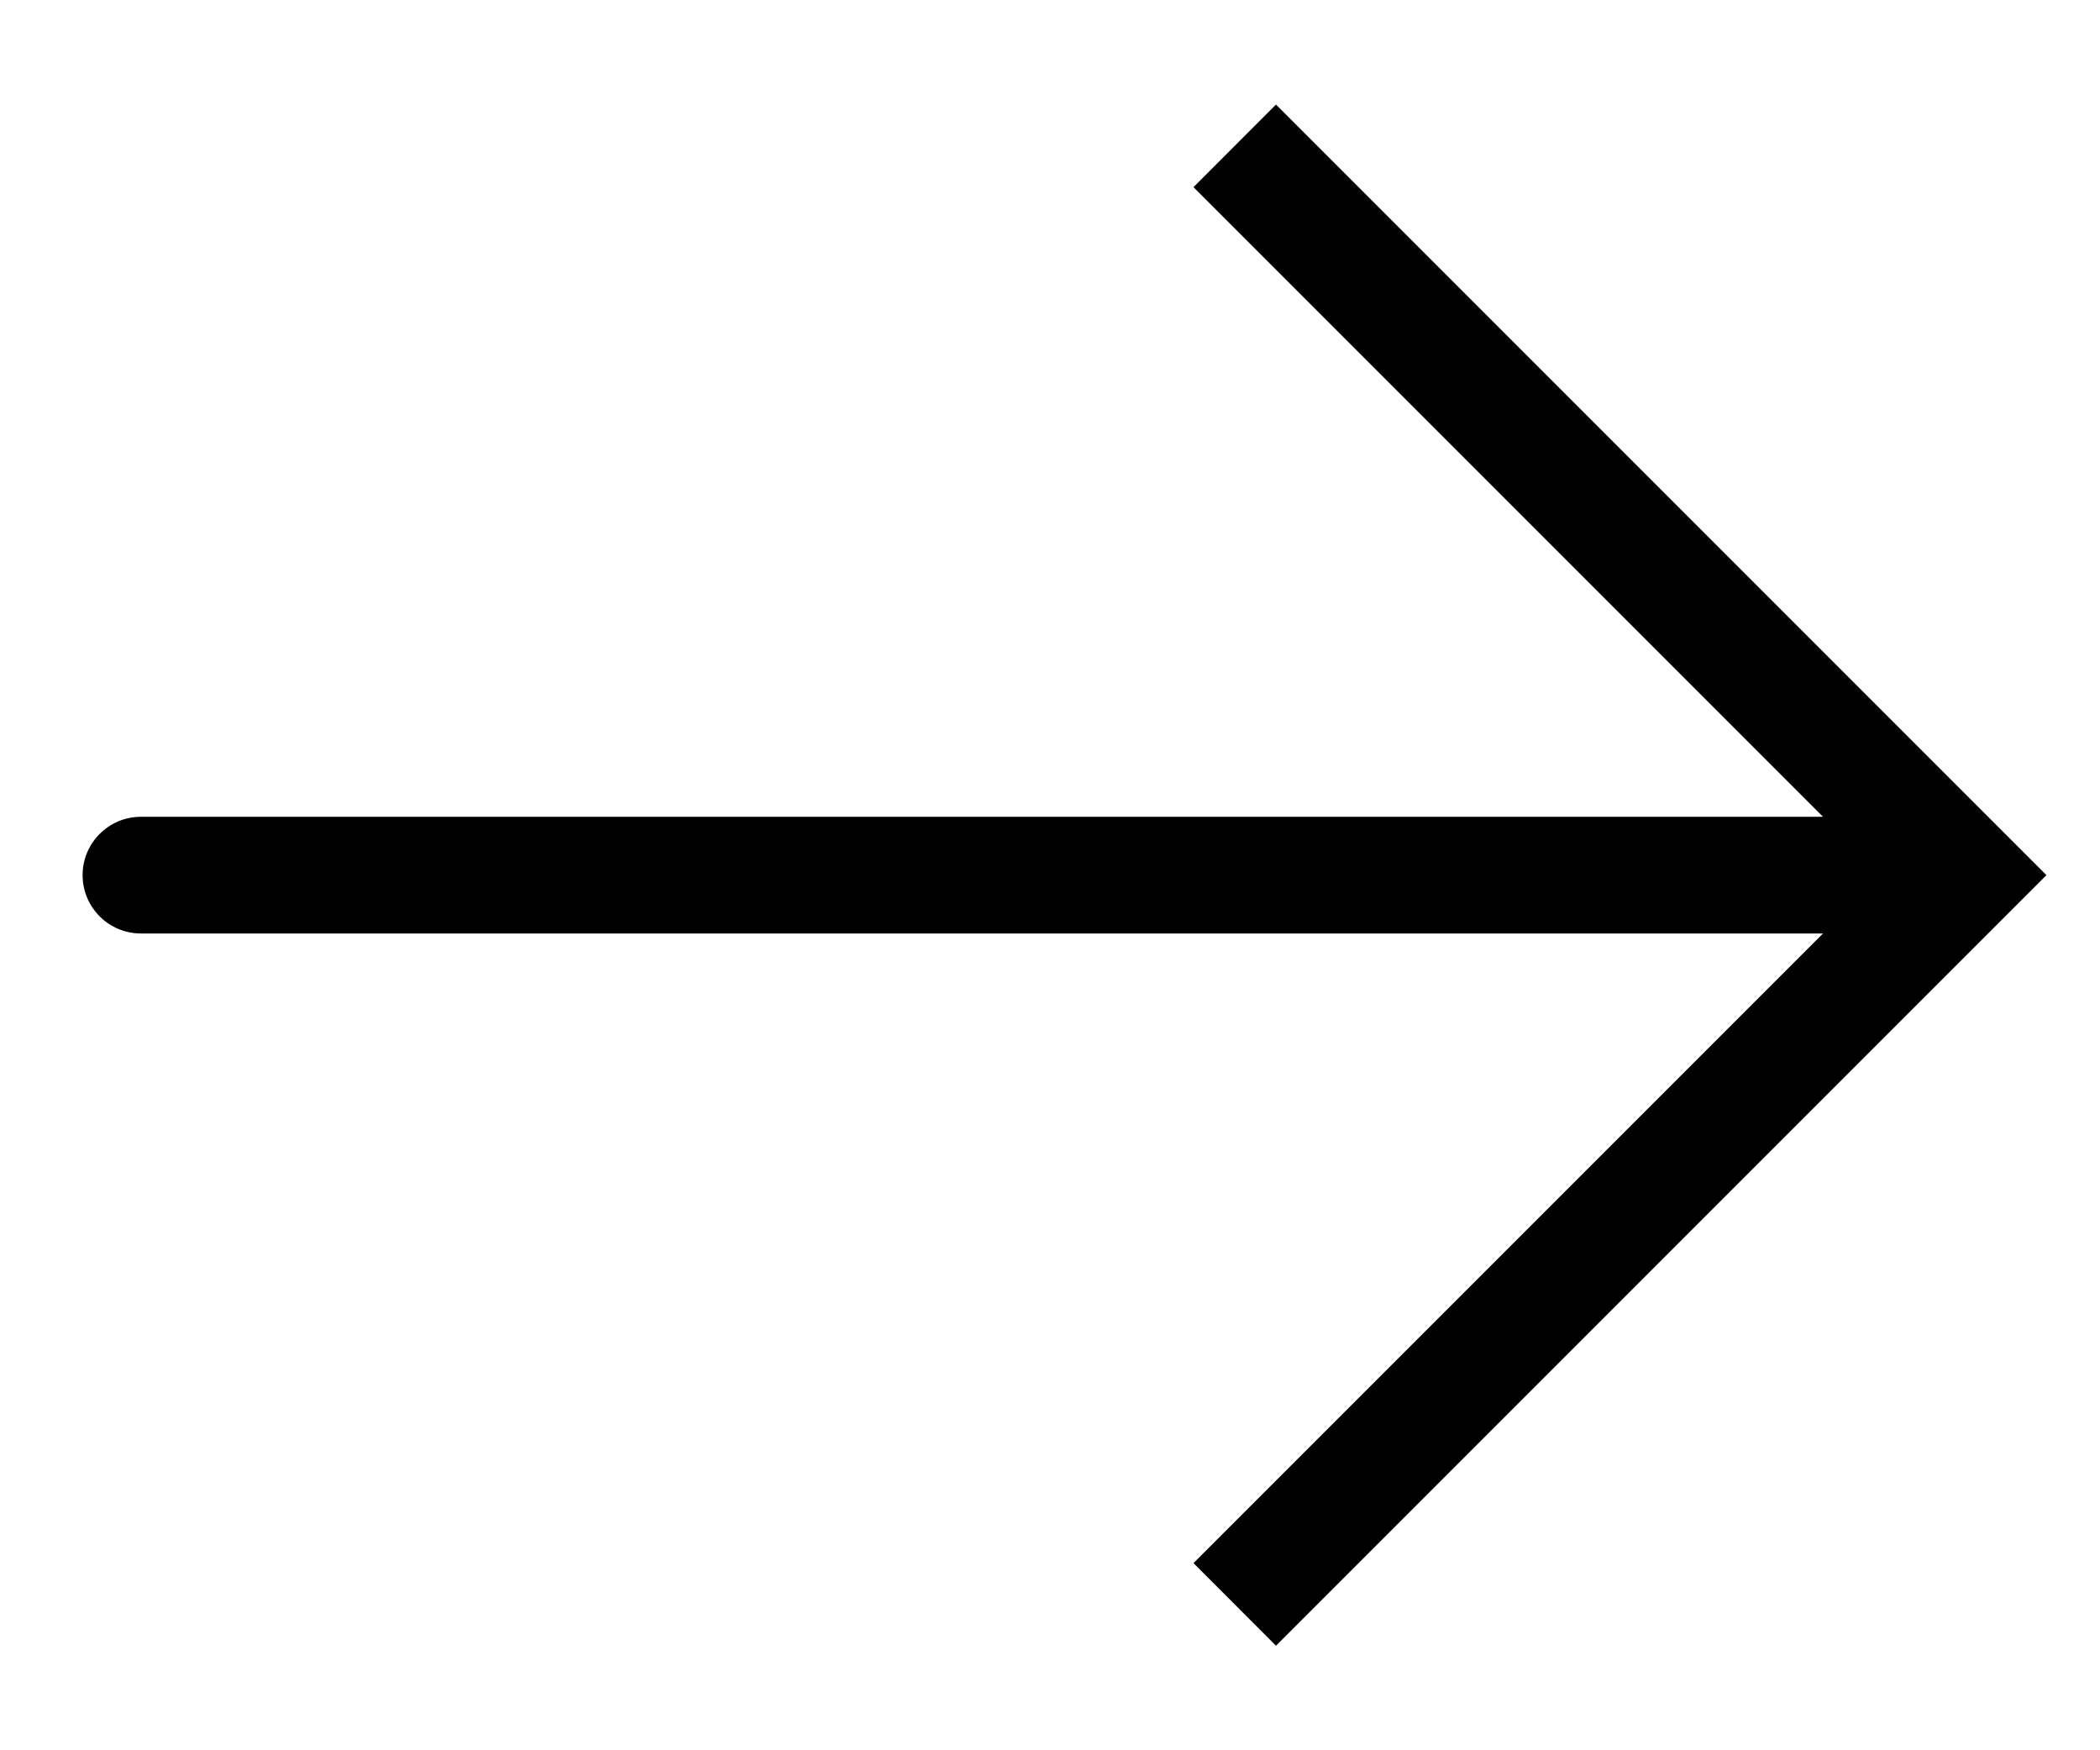
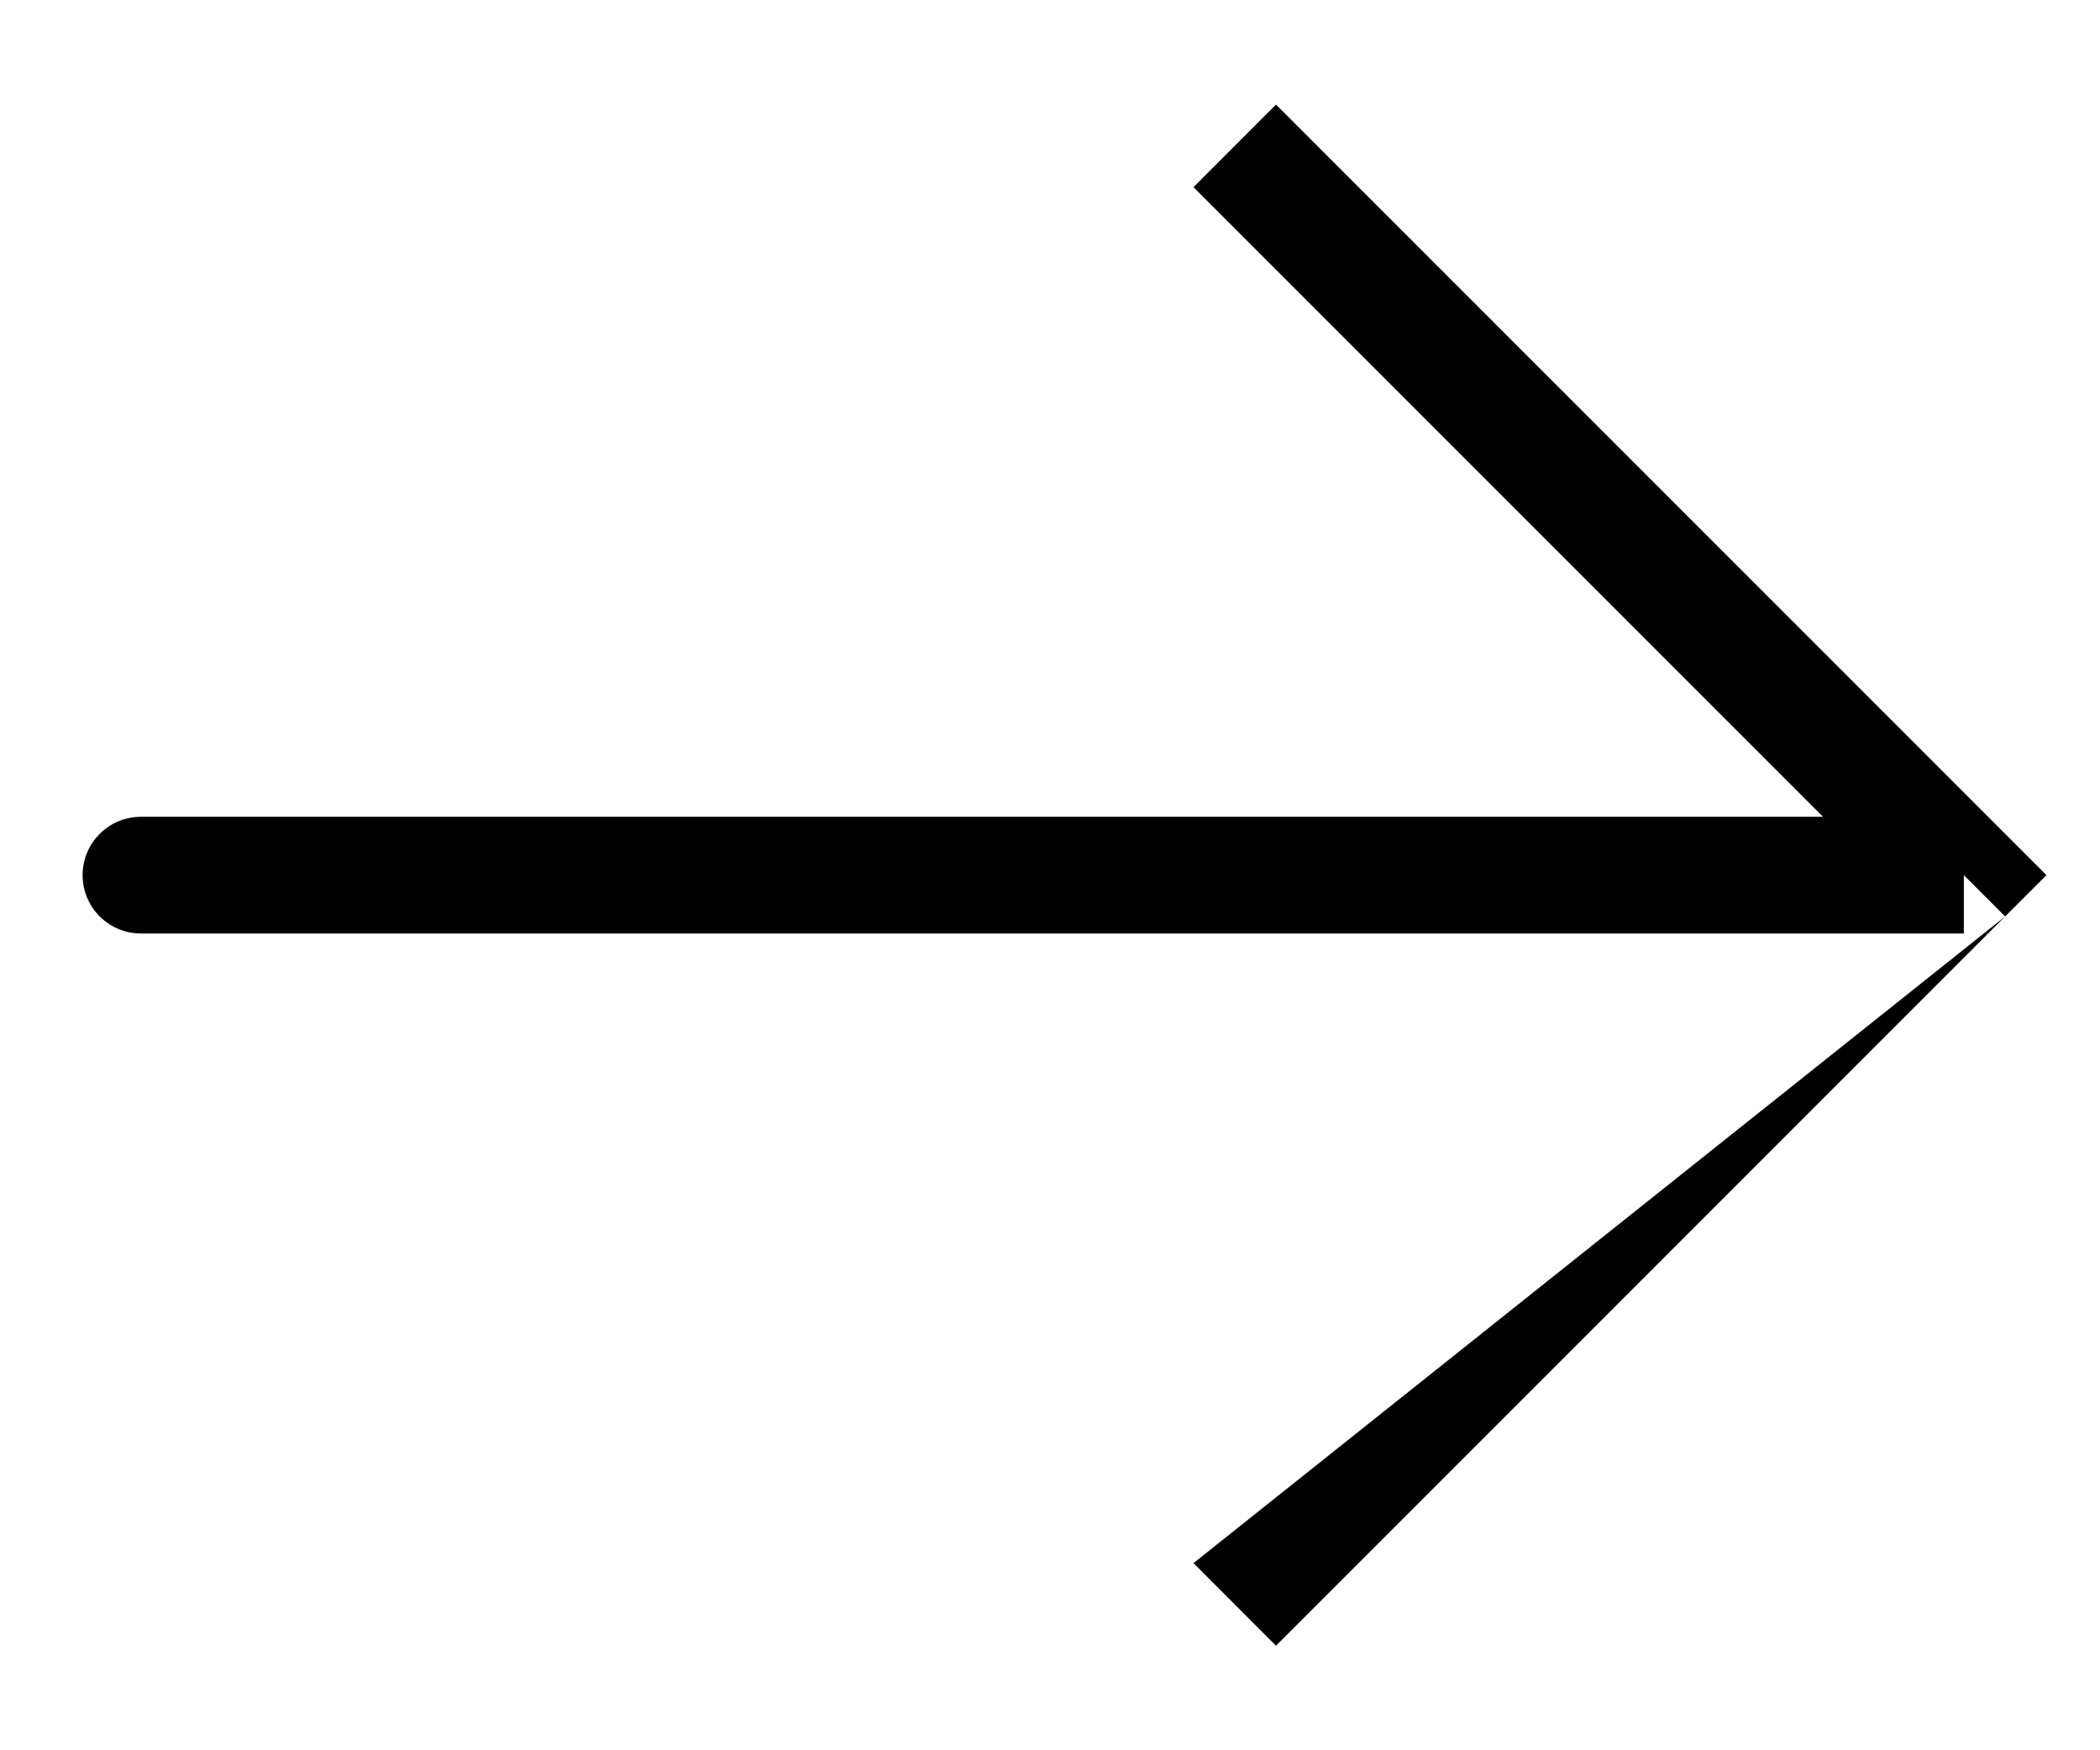
<svg xmlns="http://www.w3.org/2000/svg" width="18" height="15" viewBox="0 0 18 15" fill="none">
-   <path d="M16.833 7.5L17.187 7.146L17.541 7.5L17.187 7.854L16.833 7.5ZM1.208 8C0.932 8 0.708 7.776 0.708 7.5C0.708 7.224 0.932 7 1.208 7V8ZM10.937 0.896L17.187 7.146L16.48 7.854L10.23 1.604L10.937 0.896ZM17.187 7.854L10.937 14.104L10.23 13.396L16.48 7.146L17.187 7.854ZM16.833 8H1.208V7H16.833V8Z" fill="black" />
+   <path d="M16.833 7.5L17.187 7.146L17.541 7.5L17.187 7.854L16.833 7.5ZM1.208 8C0.932 8 0.708 7.776 0.708 7.5C0.708 7.224 0.932 7 1.208 7V8ZM10.937 0.896L17.187 7.146L16.48 7.854L10.23 1.604L10.937 0.896ZM17.187 7.854L10.937 14.104L10.23 13.396L17.187 7.854ZM16.833 8H1.208V7H16.833V8Z" fill="black" />
</svg>